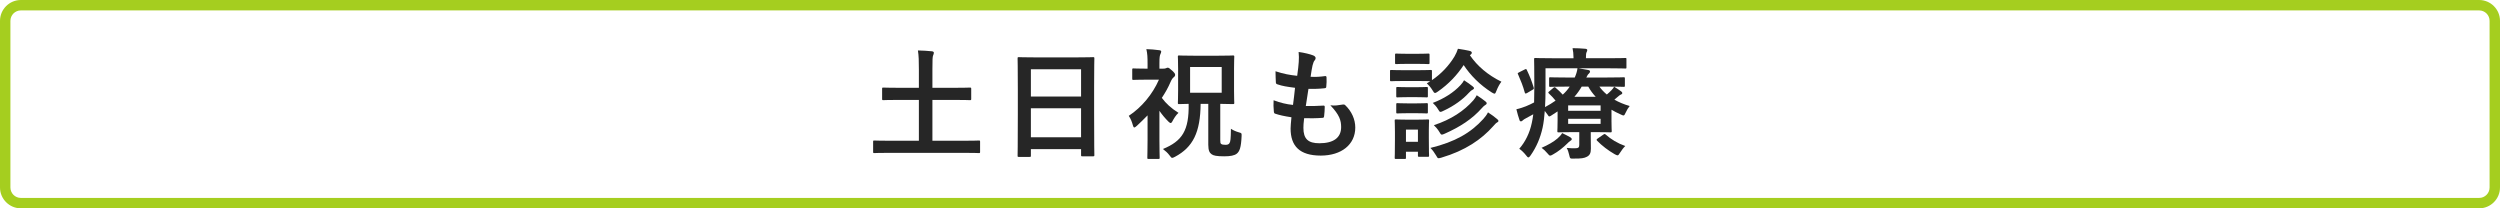
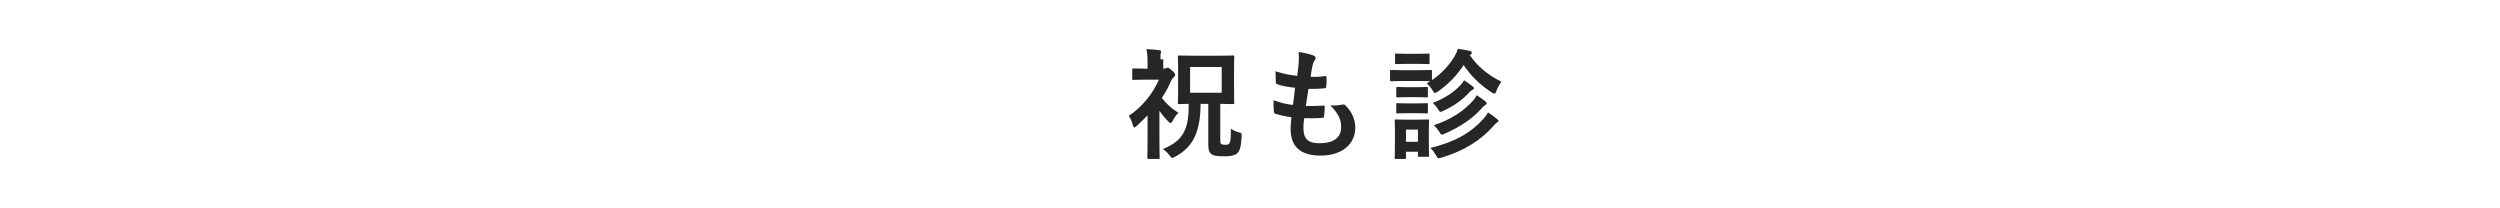
<svg xmlns="http://www.w3.org/2000/svg" version="1.1" id="レイヤー_1" x="0px" y="0px" viewBox="0 0 480 40" style="enable-background:new 0 0 480 40;" xml:space="preserve">
  <style type="text/css">
	.st0{fill:#A5CE1F;}
	.st1{fill:#262626;}
</style>
  <g>
-     <path class="st0" d="M476,2c1.103,0,2,0.897,2,2v32c0,1.103-0.897,2-2,2H4c-1.103,0-2-0.897-2-2V4c0-1.103,0.897-2,2-2H476 M476,0   H4C1.8,0,0,1.8,0,4v32c0,2.2,1.8,4,4,4h472c2.2,0,4-1.8,4-4V4C480,1.8,478.2,0,476,0L476,0z" />
-   </g>
+     </g>
  <g>
    <g>
-       <path class="st1" d="M170.745,29.346c-2.047,0-2.736,0.046-2.875,0.046c-0.207,0-0.23-0.023-0.23-0.253V27.23    c0-0.23,0.023-0.253,0.23-0.253c0.138,0,0.828,0.046,2.875,0.046h5.68v-7.842h-3.656c-2.253,0-3.012,0.046-3.15,0.046    c-0.23,0-0.253-0.022-0.253-0.253v-1.908c0-0.23,0.023-0.253,0.253-0.253c0.138,0,0.897,0.046,3.15,0.046h3.656v-3.564    c0-1.563-0.023-2.575-0.184-3.61c0.851,0.023,1.886,0.069,2.69,0.161c0.207,0.023,0.368,0.115,0.368,0.276    c0,0.184-0.069,0.345-0.138,0.506c-0.115,0.275-0.138,0.781-0.138,2.621v3.61h4.047c2.23,0,2.989-0.046,3.127-0.046    c0.253,0,0.276,0.022,0.276,0.253v1.908c0,0.23-0.023,0.253-0.276,0.253c-0.138,0-0.897-0.046-3.127-0.046h-4.047v7.842h6.048    c2.046,0,2.736-0.046,2.875-0.046c0.207,0,0.23,0.022,0.23,0.253v1.908c0,0.229-0.023,0.253-0.23,0.253    c-0.138,0-0.828-0.046-2.875-0.046H170.745z" />
-       <path class="st1" d="M195.631,30.127c-0.23,0-0.253-0.022-0.253-0.253c0-0.16,0.046-1.518,0.046-8.186V17.25    c0-4.461-0.046-5.863-0.046-6.002c0-0.253,0.023-0.275,0.253-0.275c0.161,0,0.943,0.046,3.173,0.046h7.887    c2.23,0,3.035-0.046,3.173-0.046c0.23,0,0.253,0.022,0.253,0.275c0,0.139-0.046,1.541-0.046,5.312v5.104    c0,6.6,0.046,7.956,0.046,8.095c0,0.229-0.023,0.253-0.253,0.253h-2.046c-0.23,0-0.253-0.023-0.253-0.253v-1.127h-9.635v1.241    c0,0.23-0.023,0.253-0.253,0.253H195.631z M197.93,18.538h9.635v-5.243h-9.635V18.538z M207.565,26.356v-5.565h-9.635v5.565    H207.565z" />
-       <path class="st1" d="M223.346,13.18c0.23,0,0.414-0.022,0.552-0.092c0.092-0.046,0.207-0.092,0.299-0.092    c0.184,0,0.345,0.092,0.897,0.598c0.506,0.483,0.529,0.621,0.529,0.782c0,0.229-0.115,0.345-0.322,0.506    c-0.161,0.138-0.345,0.368-0.552,0.851c-0.46,1.081-1.035,2.093-1.679,3.059c0.828,1.104,1.771,1.978,3.197,2.874    c-0.483,0.414-0.92,1.15-1.196,1.679c-0.115,0.184-0.184,0.276-0.299,0.276c-0.115,0-0.23-0.093-0.414-0.253    c-0.667-0.667-1.265-1.38-1.748-2.093v5.588c0,1.701,0.046,3.288,0.046,3.403c0,0.229-0.023,0.253-0.276,0.253h-1.817    c-0.253,0-0.276-0.023-0.276-0.253c0-0.139,0.046-1.702,0.046-3.403v-4.714c-0.667,0.689-1.356,1.356-2.046,2    c-0.23,0.207-0.391,0.322-0.506,0.322c-0.115,0-0.184-0.138-0.253-0.368c-0.207-0.735-0.414-1.287-0.805-1.862    c2.483-1.633,4.576-4.162,5.794-6.944h-2.506c-1.679,0-2.23,0.046-2.369,0.046c-0.23,0-0.253-0.023-0.253-0.253v-1.702    c0-0.229,0.023-0.253,0.253-0.253c0.138,0,0.69,0.046,2.369,0.046h0.322v-0.942c0-1.219-0.023-1.886-0.23-2.806    c0.851,0.023,1.679,0.092,2.484,0.207c0.229,0.023,0.368,0.115,0.368,0.23c0,0.207-0.069,0.321-0.138,0.482    c-0.138,0.276-0.207,0.621-0.207,1.794v1.034H223.346z M230.52,19.94c-0.046,5.473-1.472,8.324-4.921,10.164    c-0.276,0.138-0.414,0.207-0.529,0.207c-0.161,0-0.253-0.115-0.506-0.46c-0.391-0.529-0.805-0.874-1.288-1.242    c3.702-1.518,5.036-3.541,4.944-8.669c-1.219,0.023-1.702,0.046-1.817,0.046c-0.23,0-0.253-0.022-0.253-0.253    c0-0.161,0.046-0.827,0.046-2.322v-4.208c0-1.472-0.046-2.139-0.046-2.3c0-0.229,0.023-0.253,0.253-0.253    c0.138,0,0.851,0.046,2.829,0.046h4.645c1.978,0,2.69-0.046,2.828-0.046c0.253,0,0.276,0.023,0.276,0.253    c0,0.139-0.046,0.828-0.046,2.3v4.208c0,1.495,0.046,2.185,0.046,2.322c0,0.23-0.023,0.253-0.276,0.253    c-0.138,0-0.782-0.022-2.415-0.046v6.944c0,0.483,0.023,0.645,0.184,0.759c0.161,0.115,0.414,0.161,0.828,0.161    c0.345,0,0.598-0.068,0.759-0.321c0.184-0.3,0.253-0.736,0.276-2.76c0.483,0.322,0.989,0.529,1.472,0.667    c0.598,0.161,0.598,0.184,0.575,0.759c-0.092,2.207-0.391,2.897-0.897,3.334c-0.483,0.391-1.265,0.529-2.438,0.529    c-1.472,0-2.069-0.139-2.414-0.392c-0.391-0.275-0.644-0.689-0.644-1.839V19.94H230.52z M234.567,12.858h-6.07v4.943h6.07V12.858z    " />
+       <path class="st1" d="M223.346,13.18c0.23,0,0.414-0.022,0.552-0.092c0.092-0.046,0.207-0.092,0.299-0.092    c0.184,0,0.345,0.092,0.897,0.598c0.506,0.483,0.529,0.621,0.529,0.782c0,0.229-0.115,0.345-0.322,0.506    c-0.161,0.138-0.345,0.368-0.552,0.851c-0.46,1.081-1.035,2.093-1.679,3.059c0.828,1.104,1.771,1.978,3.197,2.874    c-0.483,0.414-0.92,1.15-1.196,1.679c-0.115,0.184-0.184,0.276-0.299,0.276c-0.115,0-0.23-0.093-0.414-0.253    c-0.667-0.667-1.265-1.38-1.748-2.093v5.588c0,1.701,0.046,3.288,0.046,3.403c0,0.229-0.023,0.253-0.276,0.253h-1.817    c-0.253,0-0.276-0.023-0.276-0.253c0-0.139,0.046-1.702,0.046-3.403v-4.714c-0.667,0.689-1.356,1.356-2.046,2    c-0.23,0.207-0.391,0.322-0.506,0.322c-0.115,0-0.184-0.138-0.253-0.368c-0.207-0.735-0.414-1.287-0.805-1.862    c2.483-1.633,4.576-4.162,5.794-6.944h-2.506c-1.679,0-2.23,0.046-2.369,0.046c-0.23,0-0.253-0.023-0.253-0.253v-1.702    c0-0.229,0.023-0.253,0.253-0.253c0.138,0,0.69,0.046,2.369,0.046h0.322v-0.942c0-1.219-0.023-1.886-0.23-2.806    c0.851,0.023,1.679,0.092,2.484,0.207c0.229,0.023,0.368,0.115,0.368,0.23c0,0.207-0.069,0.321-0.138,0.482    v1.034H223.346z M230.52,19.94c-0.046,5.473-1.472,8.324-4.921,10.164    c-0.276,0.138-0.414,0.207-0.529,0.207c-0.161,0-0.253-0.115-0.506-0.46c-0.391-0.529-0.805-0.874-1.288-1.242    c3.702-1.518,5.036-3.541,4.944-8.669c-1.219,0.023-1.702,0.046-1.817,0.046c-0.23,0-0.253-0.022-0.253-0.253    c0-0.161,0.046-0.827,0.046-2.322v-4.208c0-1.472-0.046-2.139-0.046-2.3c0-0.229,0.023-0.253,0.253-0.253    c0.138,0,0.851,0.046,2.829,0.046h4.645c1.978,0,2.69-0.046,2.828-0.046c0.253,0,0.276,0.023,0.276,0.253    c0,0.139-0.046,0.828-0.046,2.3v4.208c0,1.495,0.046,2.185,0.046,2.322c0,0.23-0.023,0.253-0.276,0.253    c-0.138,0-0.782-0.022-2.415-0.046v6.944c0,0.483,0.023,0.645,0.184,0.759c0.161,0.115,0.414,0.161,0.828,0.161    c0.345,0,0.598-0.068,0.759-0.321c0.184-0.3,0.253-0.736,0.276-2.76c0.483,0.322,0.989,0.529,1.472,0.667    c0.598,0.161,0.598,0.184,0.575,0.759c-0.092,2.207-0.391,2.897-0.897,3.334c-0.483,0.391-1.265,0.529-2.438,0.529    c-1.472,0-2.069-0.139-2.414-0.392c-0.391-0.275-0.644-0.689-0.644-1.839V19.94H230.52z M234.567,12.858h-6.07v4.943h6.07V12.858z    " />
      <path class="st1" d="M250.255,24.562c0,2.115,0.92,2.943,3.059,2.943c2.69,0,4.185-1.035,4.185-3.104    c0-1.287-0.322-2.345-2.07-4.185c0.92,0.114,1.426,0,2.346-0.139c0.161-0.046,0.345-0.022,0.483,0.093    c1.265,1.195,1.955,2.759,1.955,4.322c0,3.266-2.667,5.381-6.623,5.381c-4.07,0-5.795-1.839-5.795-5.196    c0-0.483,0.069-1.127,0.161-2.162c-1.38-0.206-2.3-0.413-3.127-0.689c-0.161-0.046-0.23-0.161-0.253-0.437    c-0.069-0.713-0.092-1.426-0.046-2.139c1.379,0.506,2.415,0.759,3.725,0.896c0.115-0.851,0.299-2.346,0.391-3.288    c-1.61-0.207-2.438-0.345-3.312-0.644c-0.276-0.069-0.368-0.185-0.368-0.392c-0.023-0.552-0.069-1.311-0.069-2.139    c1.564,0.506,2.667,0.713,4.162,0.874c0.184-1.333,0.253-1.954,0.299-2.645c0.046-0.644,0.046-1.311-0.023-1.932    c1.058,0.139,2.254,0.438,2.76,0.645c0.322,0.114,0.506,0.321,0.506,0.528c0,0.161-0.069,0.299-0.184,0.438    c-0.161,0.16-0.276,0.46-0.414,0.988c-0.115,0.529-0.253,1.311-0.368,2.162c0.919,0.068,1.862,0,2.828-0.139    c0.161,0,0.23,0.115,0.23,0.276c0.023,0.552,0.023,1.195-0.046,1.725c0,0.253-0.092,0.322-0.368,0.345    c-1.012,0.115-2.046,0.138-3.058,0.115c-0.138,0.805-0.368,2.368-0.506,3.288c1.219,0.023,2.162,0,3.265-0.069    c0.299-0.046,0.368,0.046,0.368,0.253c0,0.414-0.046,1.242-0.115,1.725c-0.023,0.276-0.092,0.368-0.322,0.368    c-1.15,0.092-2.346,0.092-3.518,0.069C250.278,23.597,250.255,24.148,250.255,24.562z" />
      <path class="st1" d="M272.22,13.479c1.771,0,2.323-0.047,2.46-0.047c0.23,0,0.253,0.023,0.253,0.253v1.702    c1.84-1.242,3.289-2.828,4.323-4.53c0.322-0.552,0.506-1.012,0.667-1.494c0.896,0.114,1.609,0.275,2.345,0.437    c0.207,0.069,0.322,0.184,0.322,0.345c0,0.115-0.069,0.23-0.23,0.345c-0.046,0.023-0.092,0.069-0.138,0.115    c1.426,2.093,3.472,3.817,6.048,5.082c-0.345,0.437-0.69,1.081-0.943,1.725c-0.161,0.414-0.23,0.575-0.391,0.575    c-0.092,0-0.253-0.092-0.506-0.23c-2.322-1.472-4.116-3.312-5.404-5.266c-1.265,1.932-2.897,3.656-4.944,5.082    c-0.276,0.184-0.414,0.275-0.552,0.275c-0.161,0-0.276-0.138-0.483-0.506c-0.322-0.552-0.759-1.034-1.104-1.333l0.667-0.414    c-0.184,0-0.782-0.046-2.392-0.046h-2.621c-1.771,0-2.323,0.046-2.46,0.046c-0.23,0-0.253-0.023-0.253-0.276v-1.633    c0-0.229,0.023-0.253,0.253-0.253c0.138,0,0.689,0.047,2.46,0.047H272.22z M274.336,26.54c0,2.668,0.046,3.174,0.046,3.312    c0,0.229-0.023,0.253-0.23,0.253h-1.656c-0.229,0-0.253-0.023-0.253-0.253v-0.713h-2.299v1.127c0,0.229-0.023,0.253-0.253,0.253    h-1.633c-0.253,0-0.276-0.023-0.276-0.253c0-0.139,0.046-0.667,0.046-3.449v-1.472c0-1.449-0.046-2.001-0.046-2.162    c0-0.229,0.023-0.253,0.276-0.253c0.138,0,0.621,0.046,2.093,0.046h1.863c1.495,0,1.978-0.046,2.138-0.046    c0.207,0,0.23,0.023,0.23,0.253c0,0.139-0.046,0.69-0.046,1.771V26.54z M272.128,10.329c1.495,0,1.955-0.046,2.069-0.046    c0.253,0,0.276,0.022,0.276,0.253v1.518c0,0.229-0.023,0.253-0.276,0.253c-0.115,0-0.575-0.046-2.069-0.046h-1.932    c-1.495,0-1.955,0.046-2.092,0.046c-0.23,0-0.253-0.023-0.253-0.253v-1.518c0-0.23,0.023-0.253,0.253-0.253    c0.138,0,0.598,0.046,2.092,0.046H272.128z M271.921,16.744c1.403,0,1.817-0.046,1.955-0.046c0.253,0,0.276,0.023,0.276,0.253    v1.495c0,0.229-0.023,0.253-0.276,0.253c-0.138,0-0.552-0.046-1.955-0.046h-1.633c-1.402,0-1.816,0.046-1.955,0.046    c-0.229,0-0.253-0.023-0.253-0.253v-1.495c0-0.229,0.023-0.253,0.253-0.253c0.138,0,0.552,0.046,1.955,0.046H271.921z     M271.921,19.849c1.403,0,1.817-0.046,1.955-0.046c0.253,0,0.276,0.022,0.276,0.253v1.472c0,0.229-0.023,0.253-0.276,0.253    c-0.138,0-0.552-0.046-1.955-0.046h-1.633c-1.402,0-1.816,0.046-1.955,0.046c-0.229,0-0.253-0.023-0.253-0.253v-1.472    c0-0.23,0.023-0.253,0.253-0.253c0.138,0,0.552,0.046,1.955,0.046H271.921z M269.944,24.885v2.346h2.299v-2.346H269.944z     M284.799,22.838c0.368-0.414,0.667-0.805,0.896-1.265c0.644,0.414,1.242,0.851,1.725,1.265c0.184,0.161,0.276,0.23,0.276,0.391    c0,0.139-0.138,0.23-0.276,0.299c-0.184,0.093-0.391,0.322-0.736,0.713c-2.23,2.507-5.334,4.668-9.934,6.025    c-0.253,0.068-0.414,0.114-0.529,0.114c-0.207,0-0.276-0.138-0.506-0.552c-0.276-0.482-0.713-1.08-1.081-1.426    C279.395,27.253,282.407,25.482,284.799,22.838z M280.43,16.33c0.322-0.345,0.506-0.62,0.667-0.92    c0.575,0.346,1.311,0.897,1.655,1.173c0.184,0.161,0.253,0.23,0.253,0.368c0,0.115-0.161,0.23-0.299,0.299    c-0.207,0.092-0.46,0.322-0.759,0.645c-1.012,1.126-2.736,2.437-4.806,3.38c-0.276,0.138-0.437,0.207-0.552,0.207    c-0.184,0-0.276-0.138-0.483-0.506c-0.276-0.483-0.736-0.966-1.012-1.219C277.233,18.952,279.119,17.756,280.43,16.33z     M282.89,19.251c0.299-0.345,0.437-0.598,0.644-0.966c0.598,0.391,1.242,0.828,1.656,1.173c0.184,0.138,0.253,0.253,0.253,0.367    c0,0.161-0.115,0.253-0.276,0.346c-0.161,0.092-0.368,0.253-0.621,0.552c-1.886,2.139-4.208,3.633-7.152,4.943    c-0.276,0.115-0.437,0.185-0.552,0.185c-0.184,0-0.276-0.161-0.506-0.552c-0.253-0.438-0.69-0.943-1.035-1.265    C278.613,22.953,281.12,21.274,282.89,19.251z" />
-       <path class="st1" d="M307.086,16.629c0.391,0.553,0.874,1.059,1.426,1.519c0.345-0.276,0.621-0.553,0.874-0.806    c0.253-0.275,0.414-0.482,0.529-0.689c0.391,0.229,0.966,0.621,1.356,0.896c0.184,0.139,0.207,0.23,0.207,0.322    c0,0.115-0.092,0.229-0.23,0.276c-0.207,0.068-0.368,0.206-0.69,0.482l-0.598,0.506c0.851,0.483,1.816,0.896,2.943,1.219    c-0.276,0.322-0.552,0.782-0.759,1.242c-0.184,0.413-0.276,0.574-0.437,0.574c-0.115,0-0.276-0.068-0.552-0.207    c-0.621-0.275-1.219-0.574-1.748-0.896v2.23c0,1.173,0.046,1.725,0.046,1.862c0,0.23-0.023,0.253-0.276,0.253    c-0.138,0-1.104-0.046-3.013-0.046h-0.736v0.989c0,0.851,0.023,1.448,0.023,2.185c0,0.873-0.23,1.287-0.782,1.563    c-0.46,0.253-1.058,0.368-2.506,0.345c-0.713,0.023-0.713,0.023-0.874-0.689c-0.092-0.438-0.276-1.012-0.483-1.357    c0.736,0.069,1.126,0.069,1.586,0.069c0.69,0,0.828-0.184,0.828-0.667v-2.438h-0.942c-1.886,0-2.875,0.046-3.013,0.046    c-0.23,0-0.253-0.022-0.253-0.253c0-0.138,0.046-0.805,0.046-2.115V21.39l-1.196,0.781c-0.184,0.115-0.299,0.185-0.391,0.185    c-0.115,0-0.184-0.093-0.322-0.322c-0.207-0.299-0.391-0.529-0.552-0.736c-0.092,1.196-0.207,2.23-0.414,3.196    c-0.437,2.001-1.196,3.749-2.3,5.335c-0.184,0.253-0.299,0.392-0.437,0.392c-0.115,0-0.23-0.115-0.437-0.392    c-0.391-0.506-0.92-1.012-1.311-1.265c1.149-1.311,2-3.012,2.414-4.989c0.115-0.506,0.207-1.059,0.276-1.633    c-0.437,0.253-0.874,0.482-1.311,0.713c-0.345,0.184-0.621,0.345-0.713,0.46c-0.115,0.138-0.207,0.184-0.345,0.184    c-0.138,0-0.23-0.069-0.276-0.253c-0.207-0.575-0.414-1.311-0.598-2.069c0.736-0.161,1.357-0.392,1.84-0.575    c0.575-0.229,1.081-0.482,1.563-0.735c0.023-0.897,0.046-1.886,0.046-3.036c0-3.518-0.046-5.081-0.046-5.22    c0-0.253,0.023-0.275,0.253-0.275c0.138,0,0.943,0.046,3.173,0.046h4.139v-0.161c0-0.644-0.069-1.219-0.184-1.771    c0.874,0,1.633,0.046,2.46,0.115c0.23,0.022,0.368,0.114,0.368,0.253c0,0.138-0.069,0.253-0.138,0.413    c-0.092,0.207-0.115,0.483-0.115,0.897v0.253h4.415c2.23,0,2.989-0.046,3.127-0.046c0.23,0,0.23,0.022,0.23,0.275v1.495    c0,0.229,0,0.253-0.23,0.253c-0.138,0-0.896-0.046-3.127-0.046h-5.841c0.621,0.092,1.288,0.207,1.839,0.321    c0.23,0.047,0.368,0.139,0.368,0.276c0,0.161-0.046,0.253-0.207,0.414c-0.184,0.138-0.322,0.368-0.506,0.759h3.978    c2.253,0,3.036-0.046,3.173-0.046c0.23,0,0.253,0.022,0.253,0.253v1.356c0,0.207-0.023,0.23-0.253,0.23    c-0.138,0-0.92-0.047-3.173-0.047H307.086z M292.692,13.364c0.299-0.161,0.368-0.138,0.459,0.068    c0.552,1.173,0.92,2.07,1.311,3.357c0.069,0.23,0.046,0.299-0.23,0.46l-1.012,0.598c-0.138,0.069-0.23,0.115-0.299,0.115    c-0.069,0-0.115-0.046-0.161-0.184c-0.345-1.265-0.736-2.23-1.288-3.495c-0.115-0.207-0.115-0.23,0.184-0.392L292.692,13.364z     M301.499,26.356c0.184,0.114,0.276,0.229,0.276,0.368c0,0.138-0.115,0.229-0.299,0.345c-0.161,0.092-0.391,0.321-0.506,0.437    c-0.828,0.828-1.816,1.609-2.782,2.139c-0.276,0.161-0.414,0.229-0.552,0.229c-0.161,0-0.276-0.138-0.552-0.46    c-0.345-0.413-0.736-0.781-1.104-1.034c1.219-0.529,2.322-1.149,3.058-1.794c0.345-0.299,0.69-0.667,0.897-1.034    C300.487,25.827,301.108,26.126,301.499,26.356z M300.855,16.629c-2.253,0-3.036,0.047-3.173,0.047    c-0.23,0-0.253-0.023-0.253-0.23v-1.356c0-0.23,0.023-0.253,0.253-0.253c0.138,0,0.92,0.046,3.173,0.046h1.495    c0.276-0.621,0.437-1.127,0.529-1.771h-6.14v3.932c0,1.311-0.023,2.483-0.092,3.519c0.759-0.414,1.449-0.828,2.023-1.242    c-0.368-0.482-0.782-0.896-1.288-1.379c-0.184-0.185-0.115-0.253,0.092-0.414l0.782-0.667c0.115-0.092,0.184-0.115,0.23-0.115    c0.069,0,0.138,0.023,0.207,0.115c0.46,0.391,0.943,0.851,1.357,1.311c0.529-0.482,0.965-0.988,1.333-1.541H300.855z     M301.085,20.239v1.035h6.231v-1.035H301.085z M307.316,22.815h-6.231v0.966h6.231V22.815z M306.374,18.584    c-0.552-0.598-1.035-1.242-1.425-1.955h-1.265c-0.414,0.713-0.851,1.334-1.402,1.955H306.374z M307.799,25.873    c0.253-0.161,0.299-0.207,0.483-0.046c1.035,0.92,2.276,1.679,3.771,2.208c-0.322,0.299-0.689,0.781-0.989,1.265    c-0.229,0.368-0.345,0.528-0.506,0.528c-0.115,0-0.276-0.092-0.552-0.229c-1.242-0.713-2.438-1.633-3.357-2.575    c-0.161-0.161-0.138-0.276,0.115-0.438L307.799,25.873z" />
    </g>
  </g>
  <g>
</g>
  <g>
</g>
  <g>
</g>
  <g>
</g>
  <g>
</g>
  <g>
</g>
  <g>
</g>
  <g>
</g>
  <g>
</g>
  <g>
</g>
  <g>
</g>
  <g>
</g>
  <g>
</g>
  <g>
</g>
  <g>
</g>
</svg>